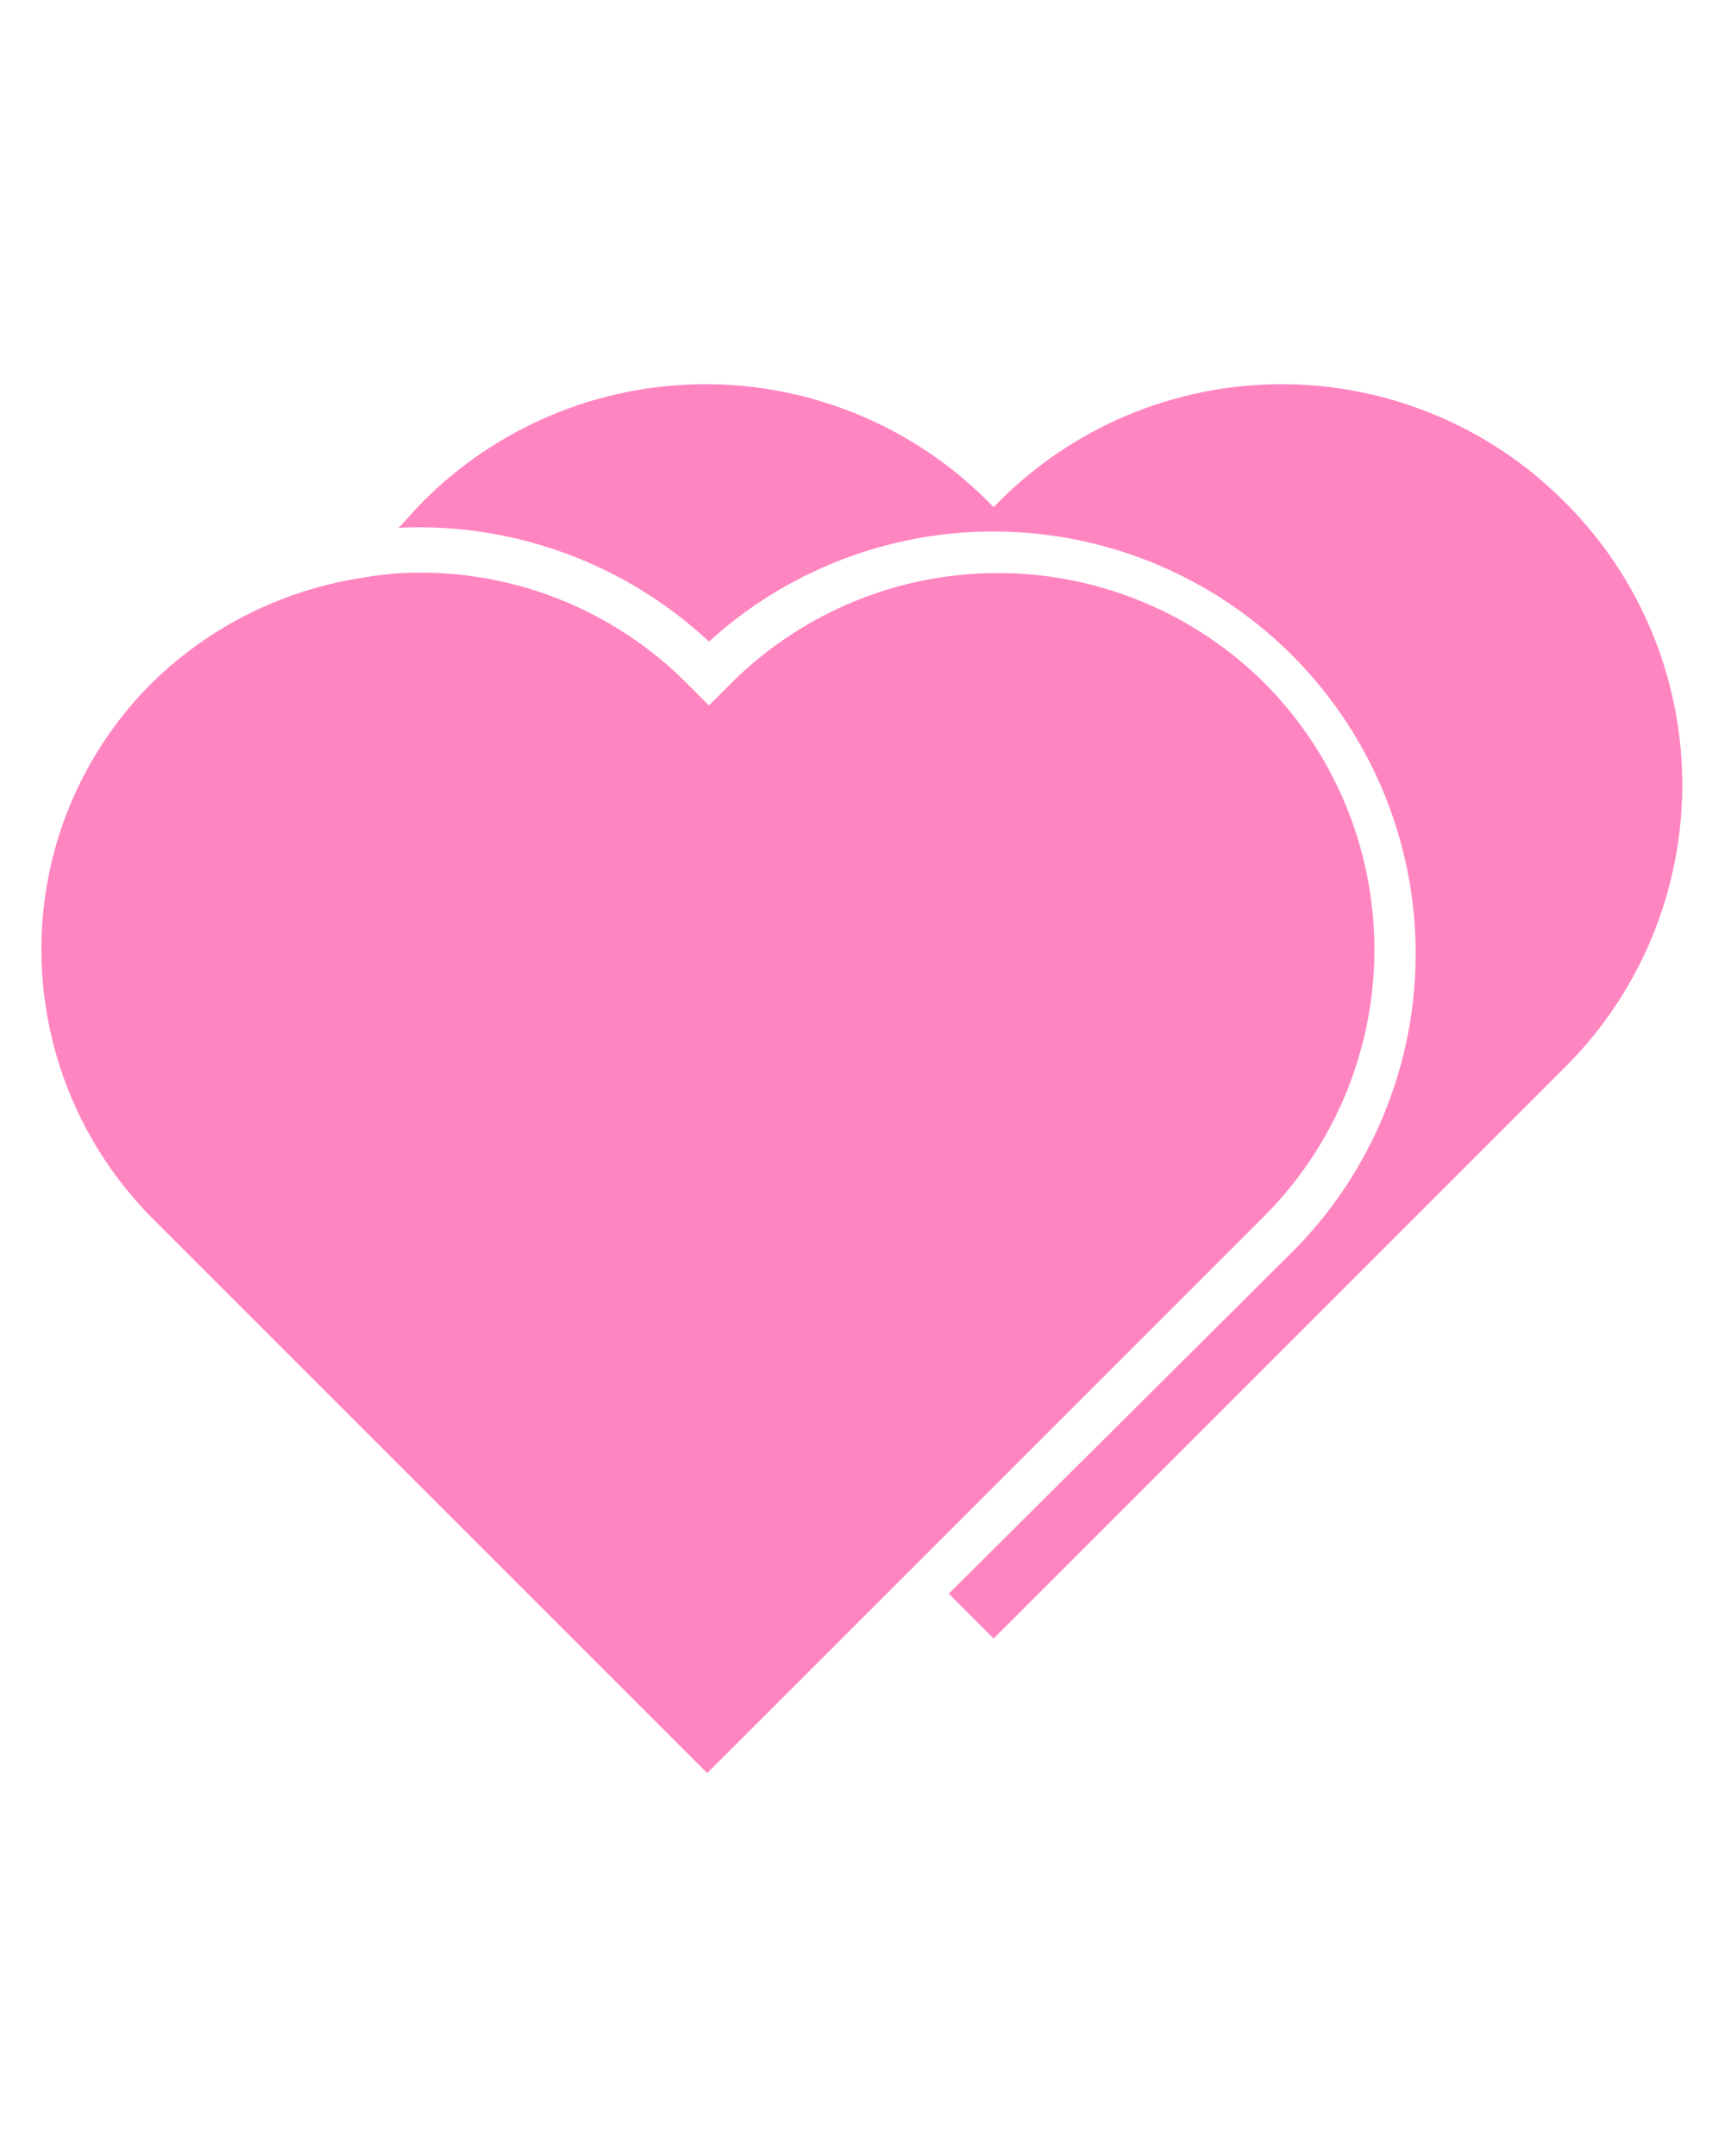
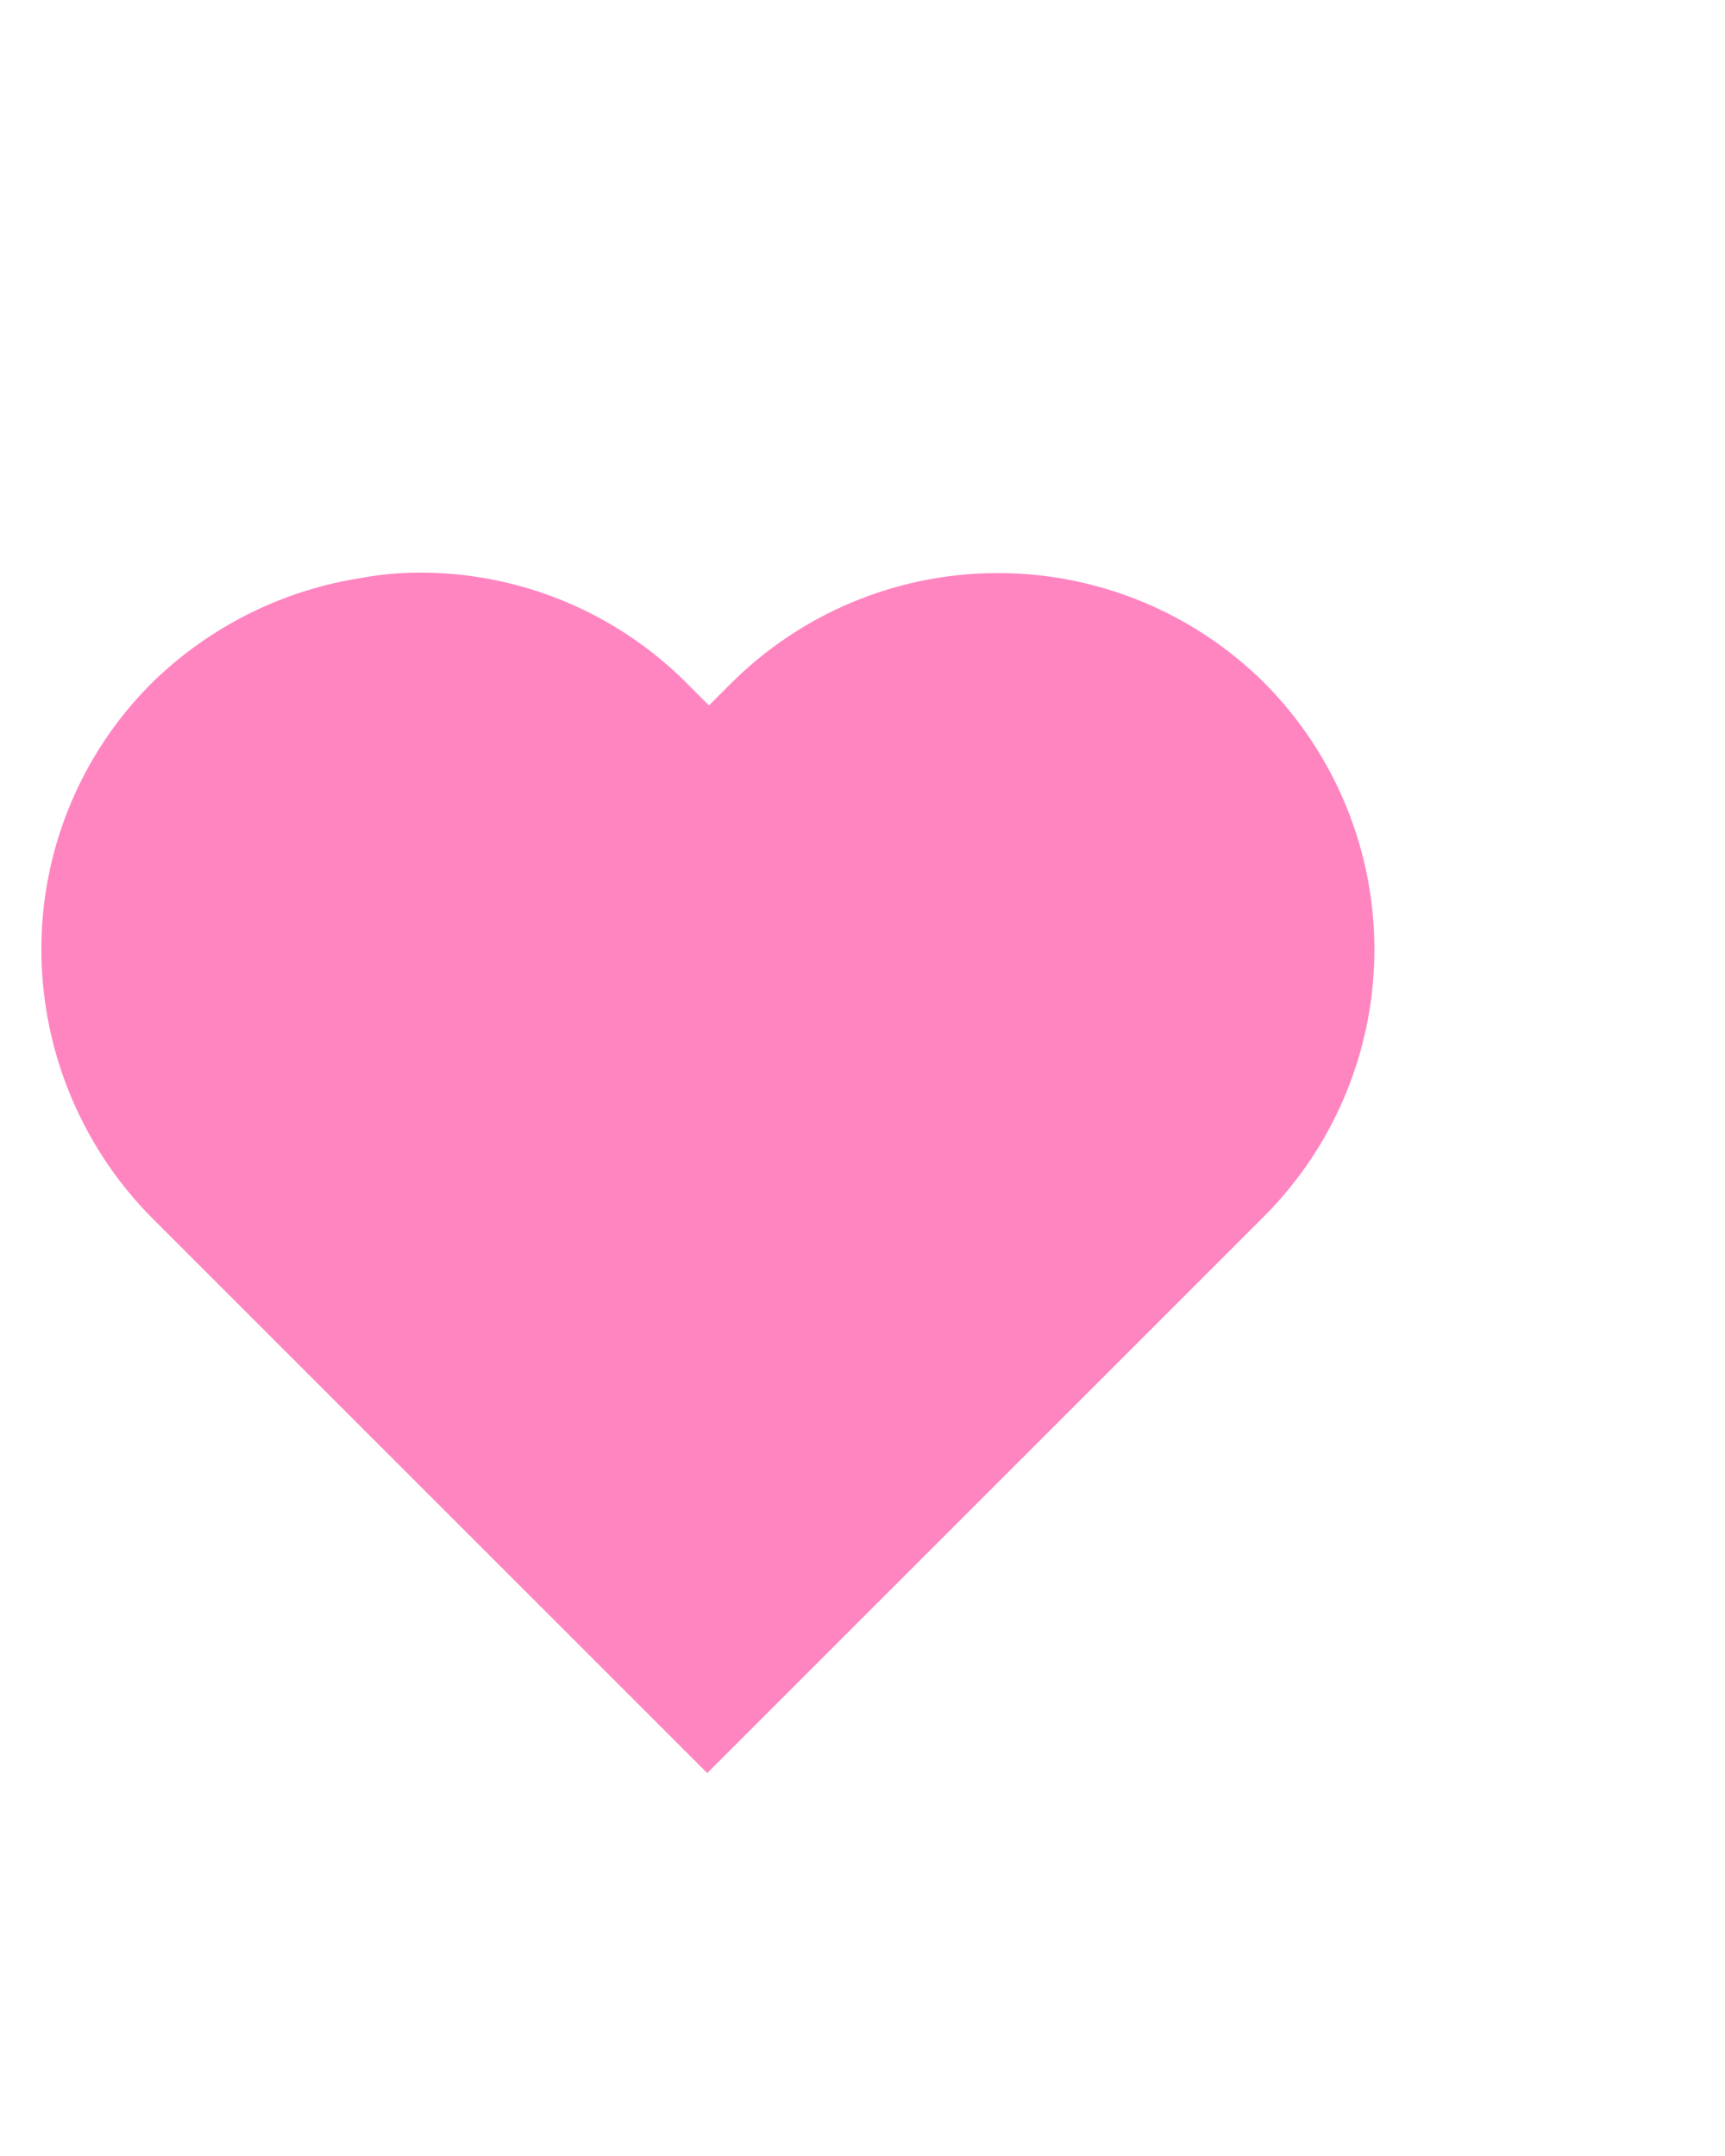
<svg xmlns="http://www.w3.org/2000/svg" id="katman_1" data-name="katman 1" viewBox="0 0 100 125">
  <defs>
    <style>
      .cls-1 {
        fill: #ff85c1;
      }
    </style>
  </defs>
  <title>like</title>
  <g>
-     <path class="cls-1" d="M90.7,29.1a23.12,23.12,0,0,0-32.8,0l-.3.3-.3-.3a23.12,23.12,0,0,0-32.8,0c-.5.5-.9,1-1.4,1.5a24.63,24.63,0,0,1,18,6.6,24.48,24.48,0,0,1,34,35.2L55,92.4,57.6,95,74,78.6l6.5-6.5L90.7,61.9A23.12,23.12,0,0,0,90.7,29.1Z" />
    <path class="cls-1" d="M73.3,39.6a21.91,21.91,0,0,0-30.9,0l-1.3,1.3-1.3-1.3a21.8,21.8,0,0,0-15.5-6.4,18.41,18.41,0,0,0-3.3.3A22.2,22.2,0,0,0,8.8,39.6,21.78,21.78,0,0,0,2.4,55.1,22.13,22.13,0,0,0,8.8,70.6L41,102.8,53.1,90.7,73.3,70.5A21.91,21.91,0,0,0,73.3,39.6Z" />
  </g>
</svg>